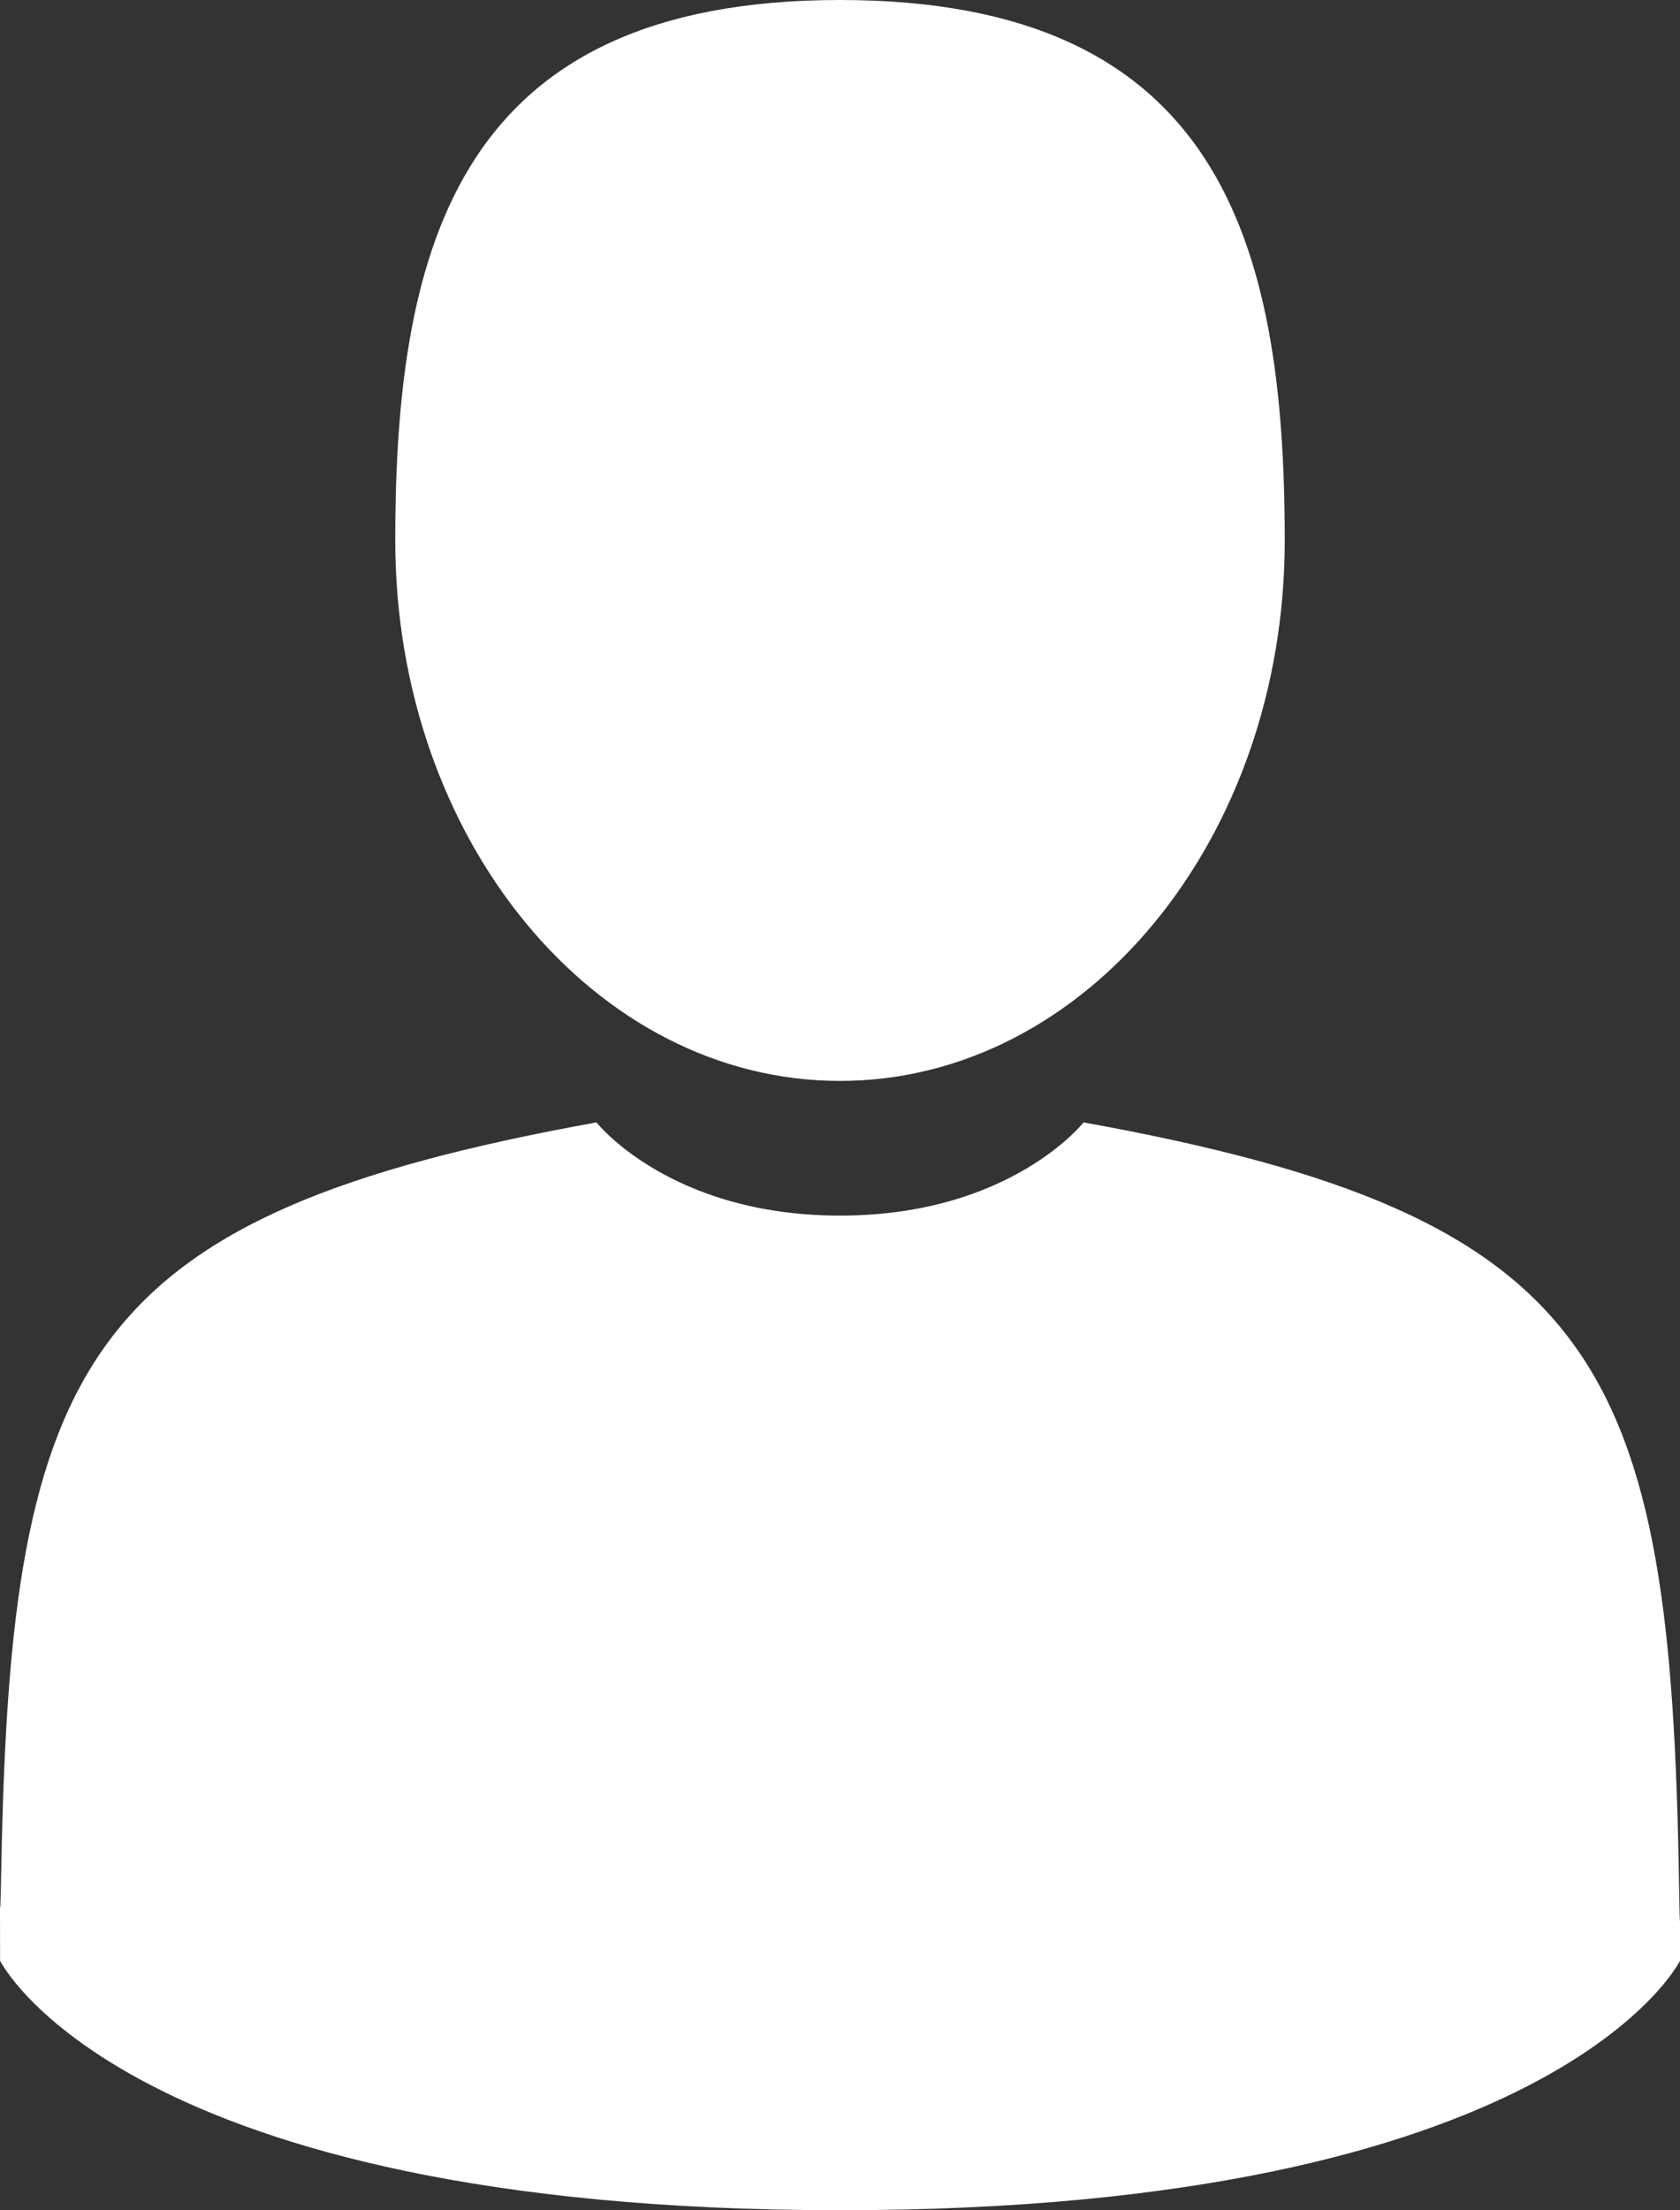
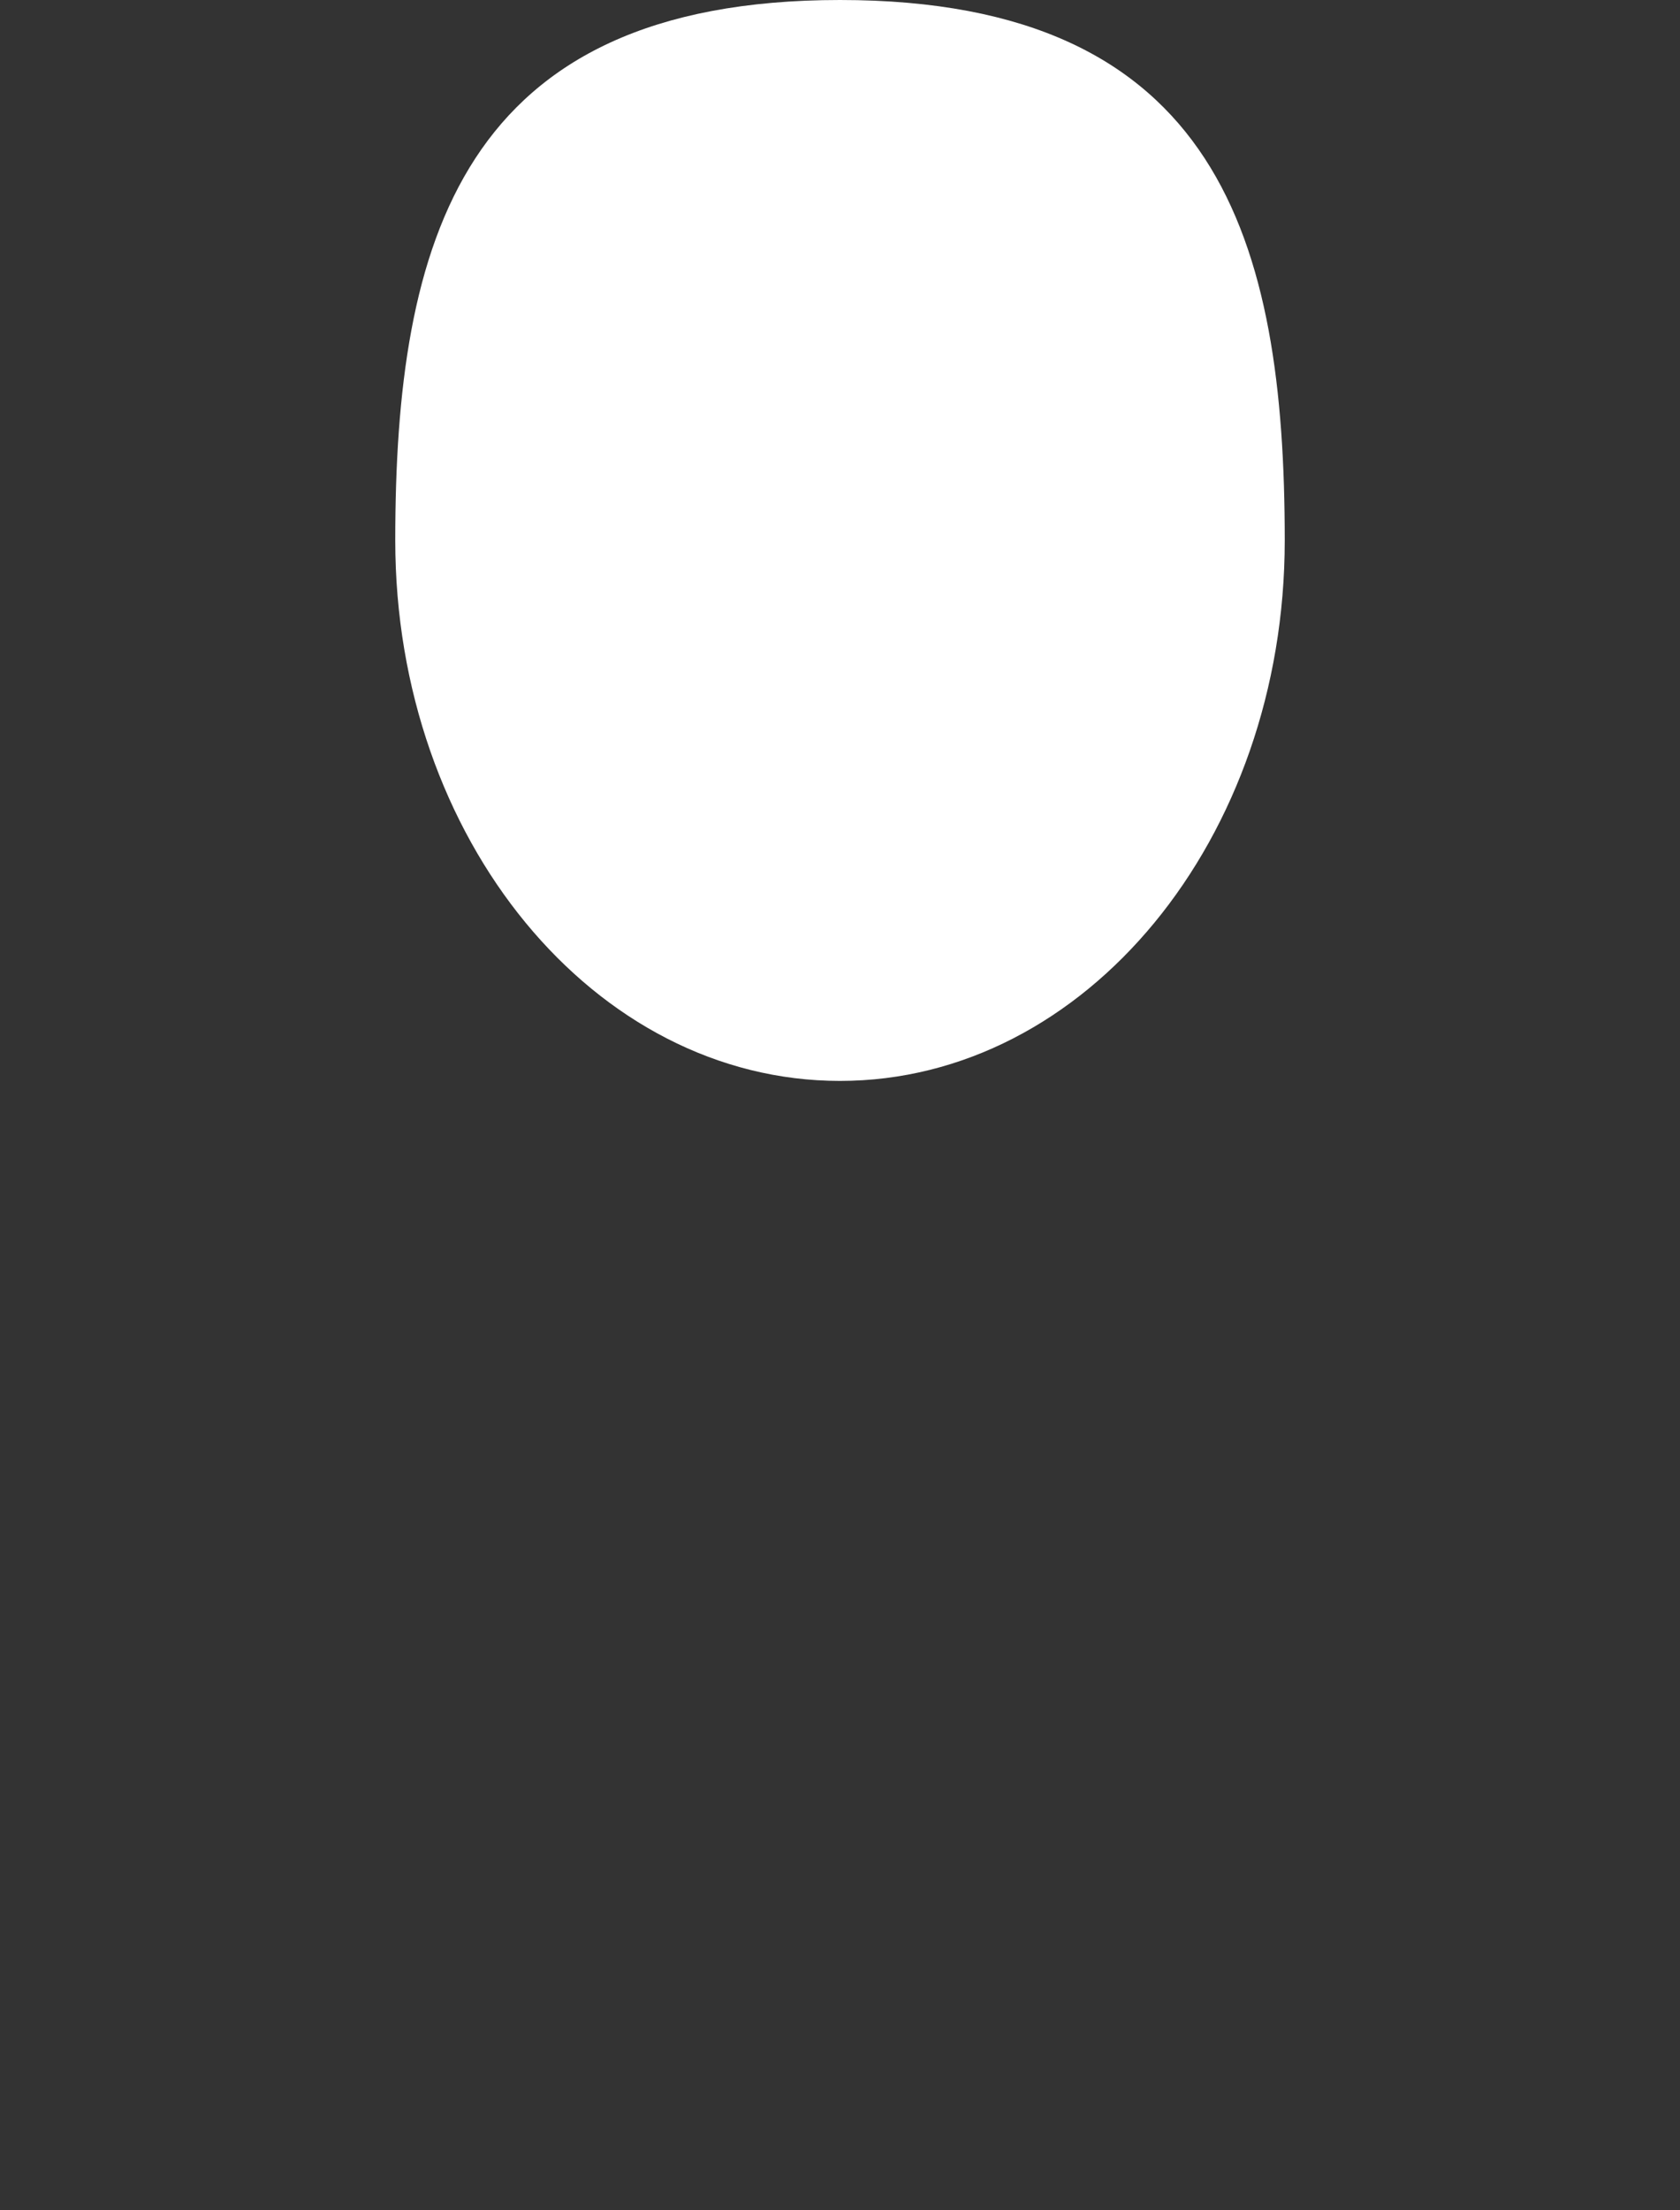
<svg xmlns="http://www.w3.org/2000/svg" id="Layer_1" data-name="Layer 1" viewBox="0 0 389.38 512">
  <rect x="0" y="0" width="389.38" height="512" fill="#333333" stroke="none" />
  <defs>
    <style>
      .cls-1 {
        fill: #fff;
        stroke-width: 0px;
      }
    </style>
  </defs>
  <path class="cls-1" d="M194.69,250.4c56.93,0,103.08-56.05,103.08-125.2S282.62,0,194.69,0s-103.08,56.05-103.08,125.2,46.15,125.2,103.08,125.2ZM0,441.57c-.02-4.22-.04-1.19,0,0ZM389.38,444.86c.06-1.15.02-8.01,0,0Z" />
-   <path class="cls-1" d="M389.16,436.51c-1.91-120.45-17.64-154.78-138.02-176.5,0,0-16.95,21.59-56.44,21.59s-56.45-21.59-56.45-21.59C19.18,281.5,2.49,315.31.3,432.6c-.18,9.58-.26,10.08-.3,8.97,0,2.08.02,5.94.02,12.66,0,0,28.66,57.78,194.68,57.78s194.68-57.78,194.68-57.78c0-4.32,0-7.32,0-9.36-.03.69-.1-.65-.22-8.35h0Z" />
</svg>